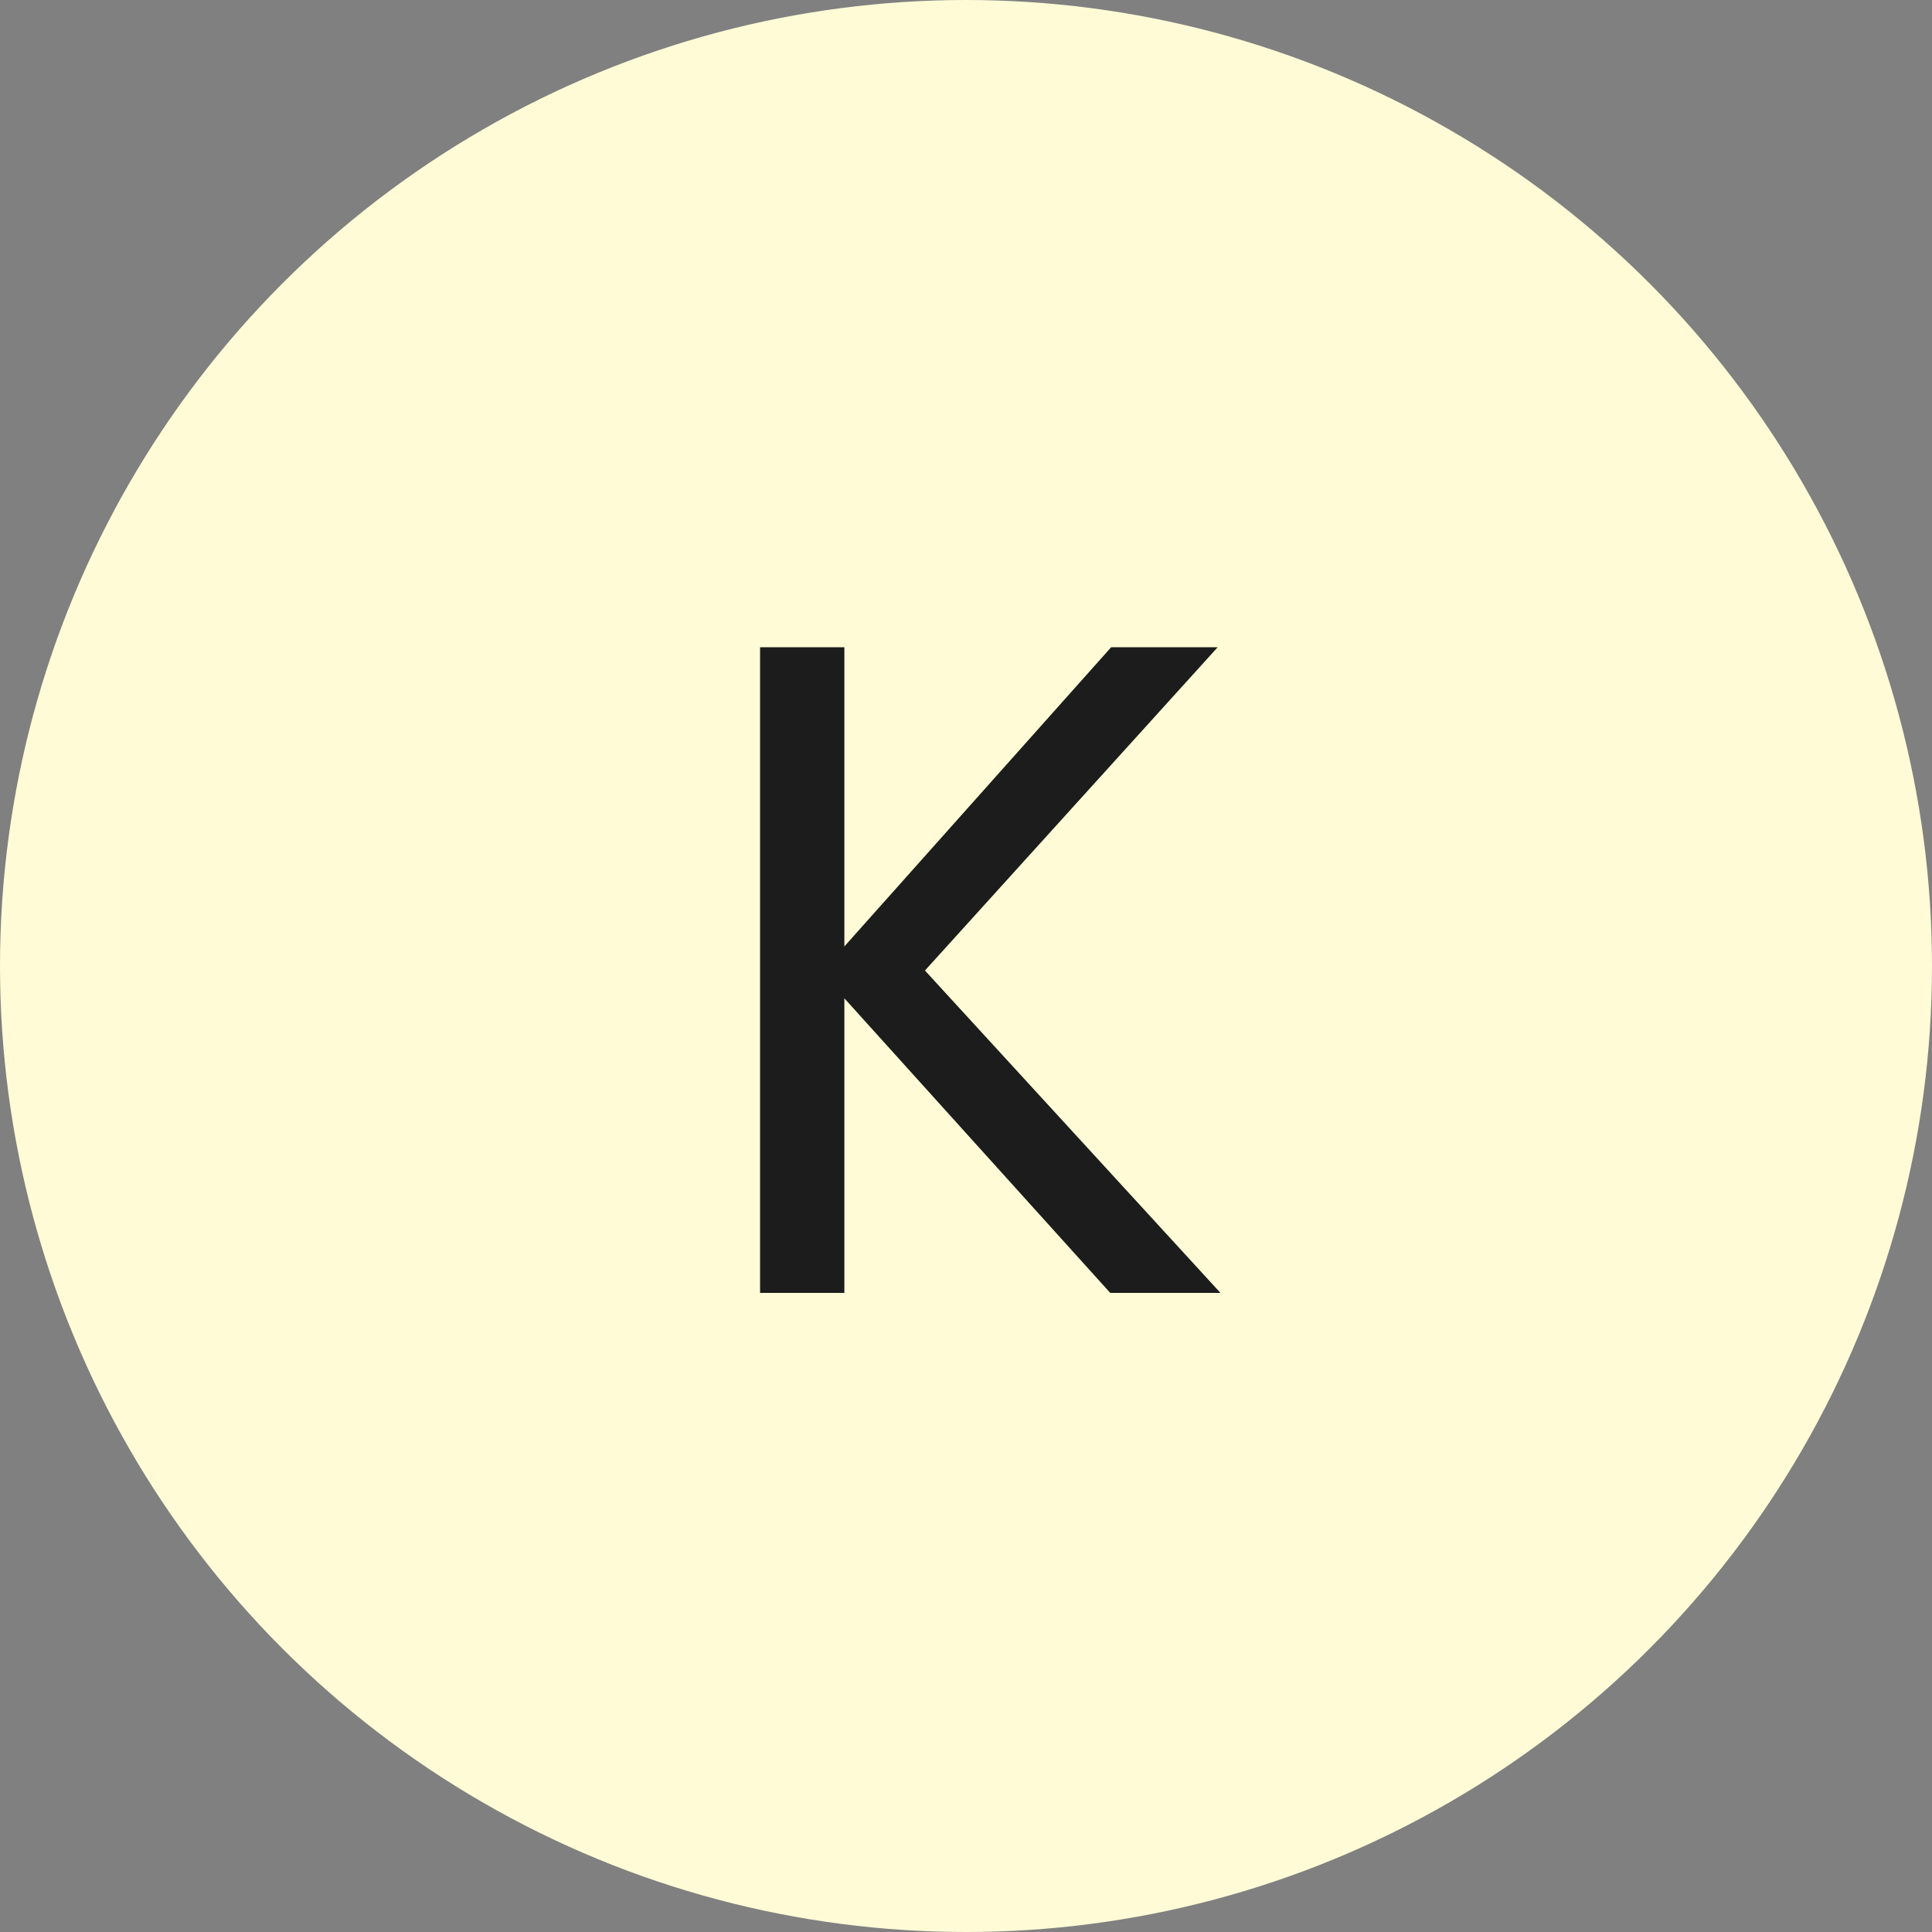
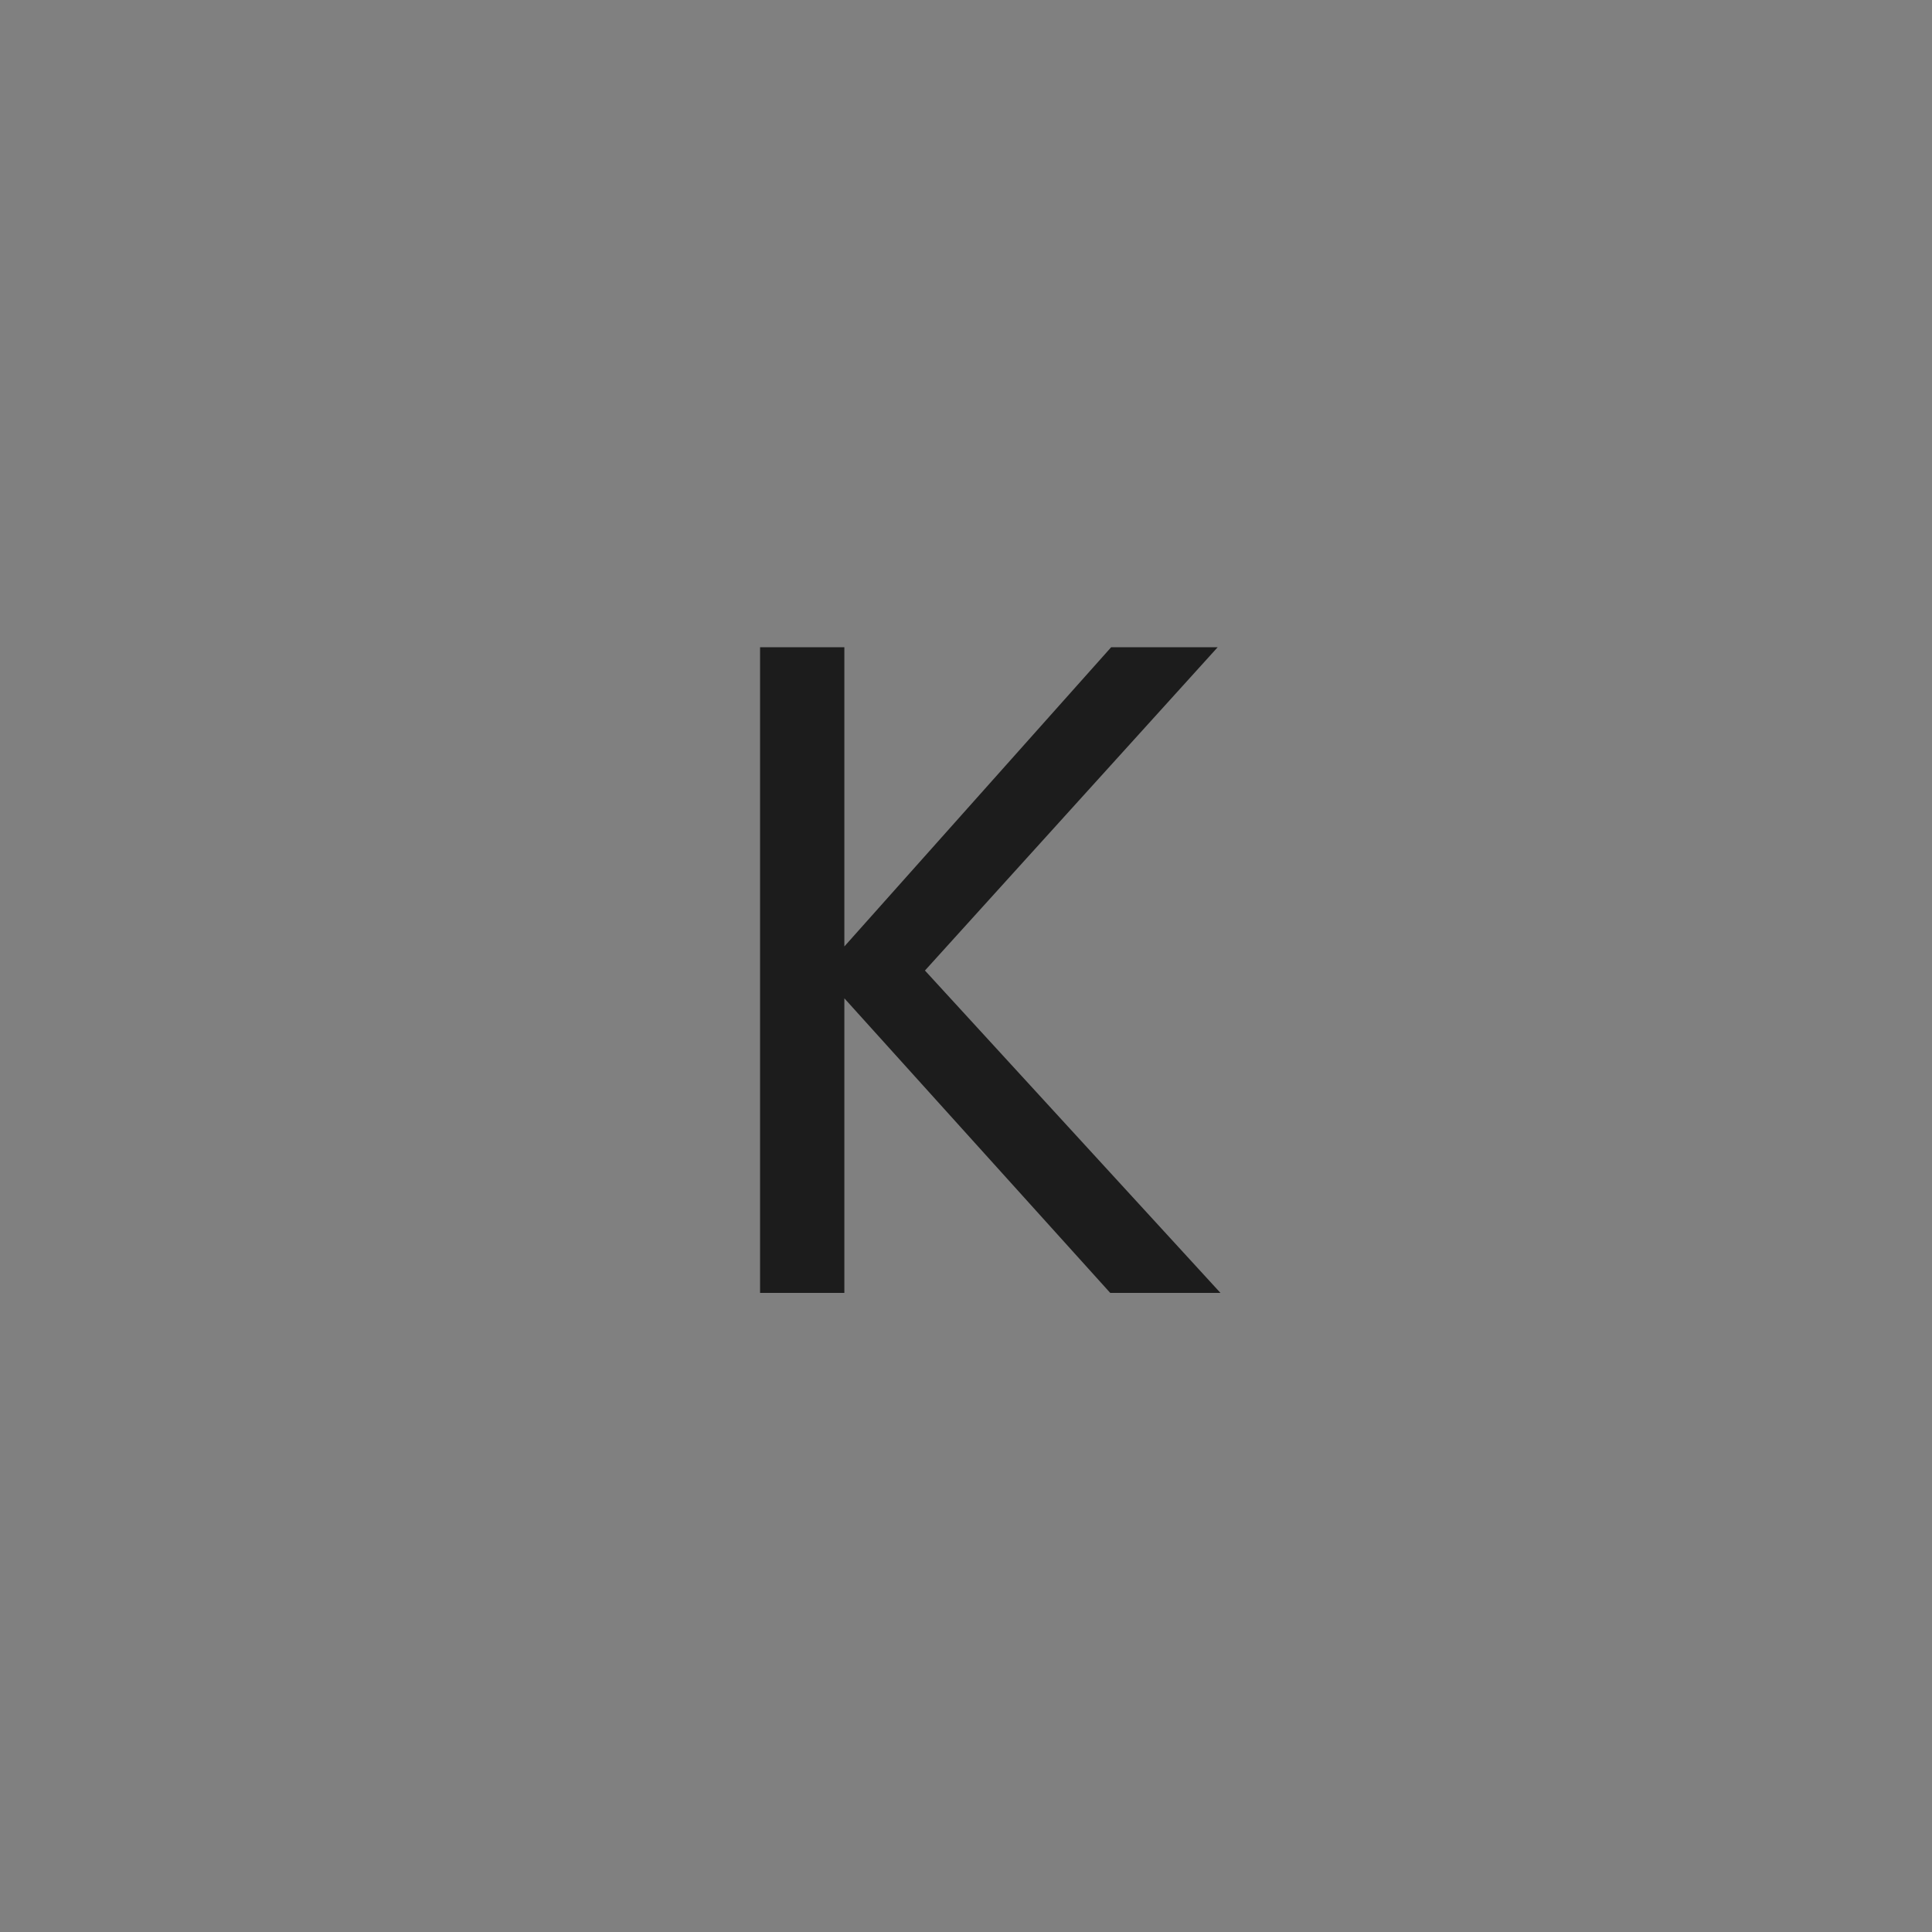
<svg xmlns="http://www.w3.org/2000/svg" width="73" height="73" viewBox="0 0 73 73" fill="none">
  <rect x="0" y="0" width="73" height="73" fill="#808080" stroke="none" />
-   <circle cx="36.5" cy="36.5" r="36.5" fill="#FEFBD6" />
  <path d="M41.949 48.851L31.904 37.721V48.851H28.719V24.456H31.904V35.761L41.984 24.456H46.009L34.949 36.671L46.114 48.851H41.949Z" fill="#1C1C1C" />
</svg>